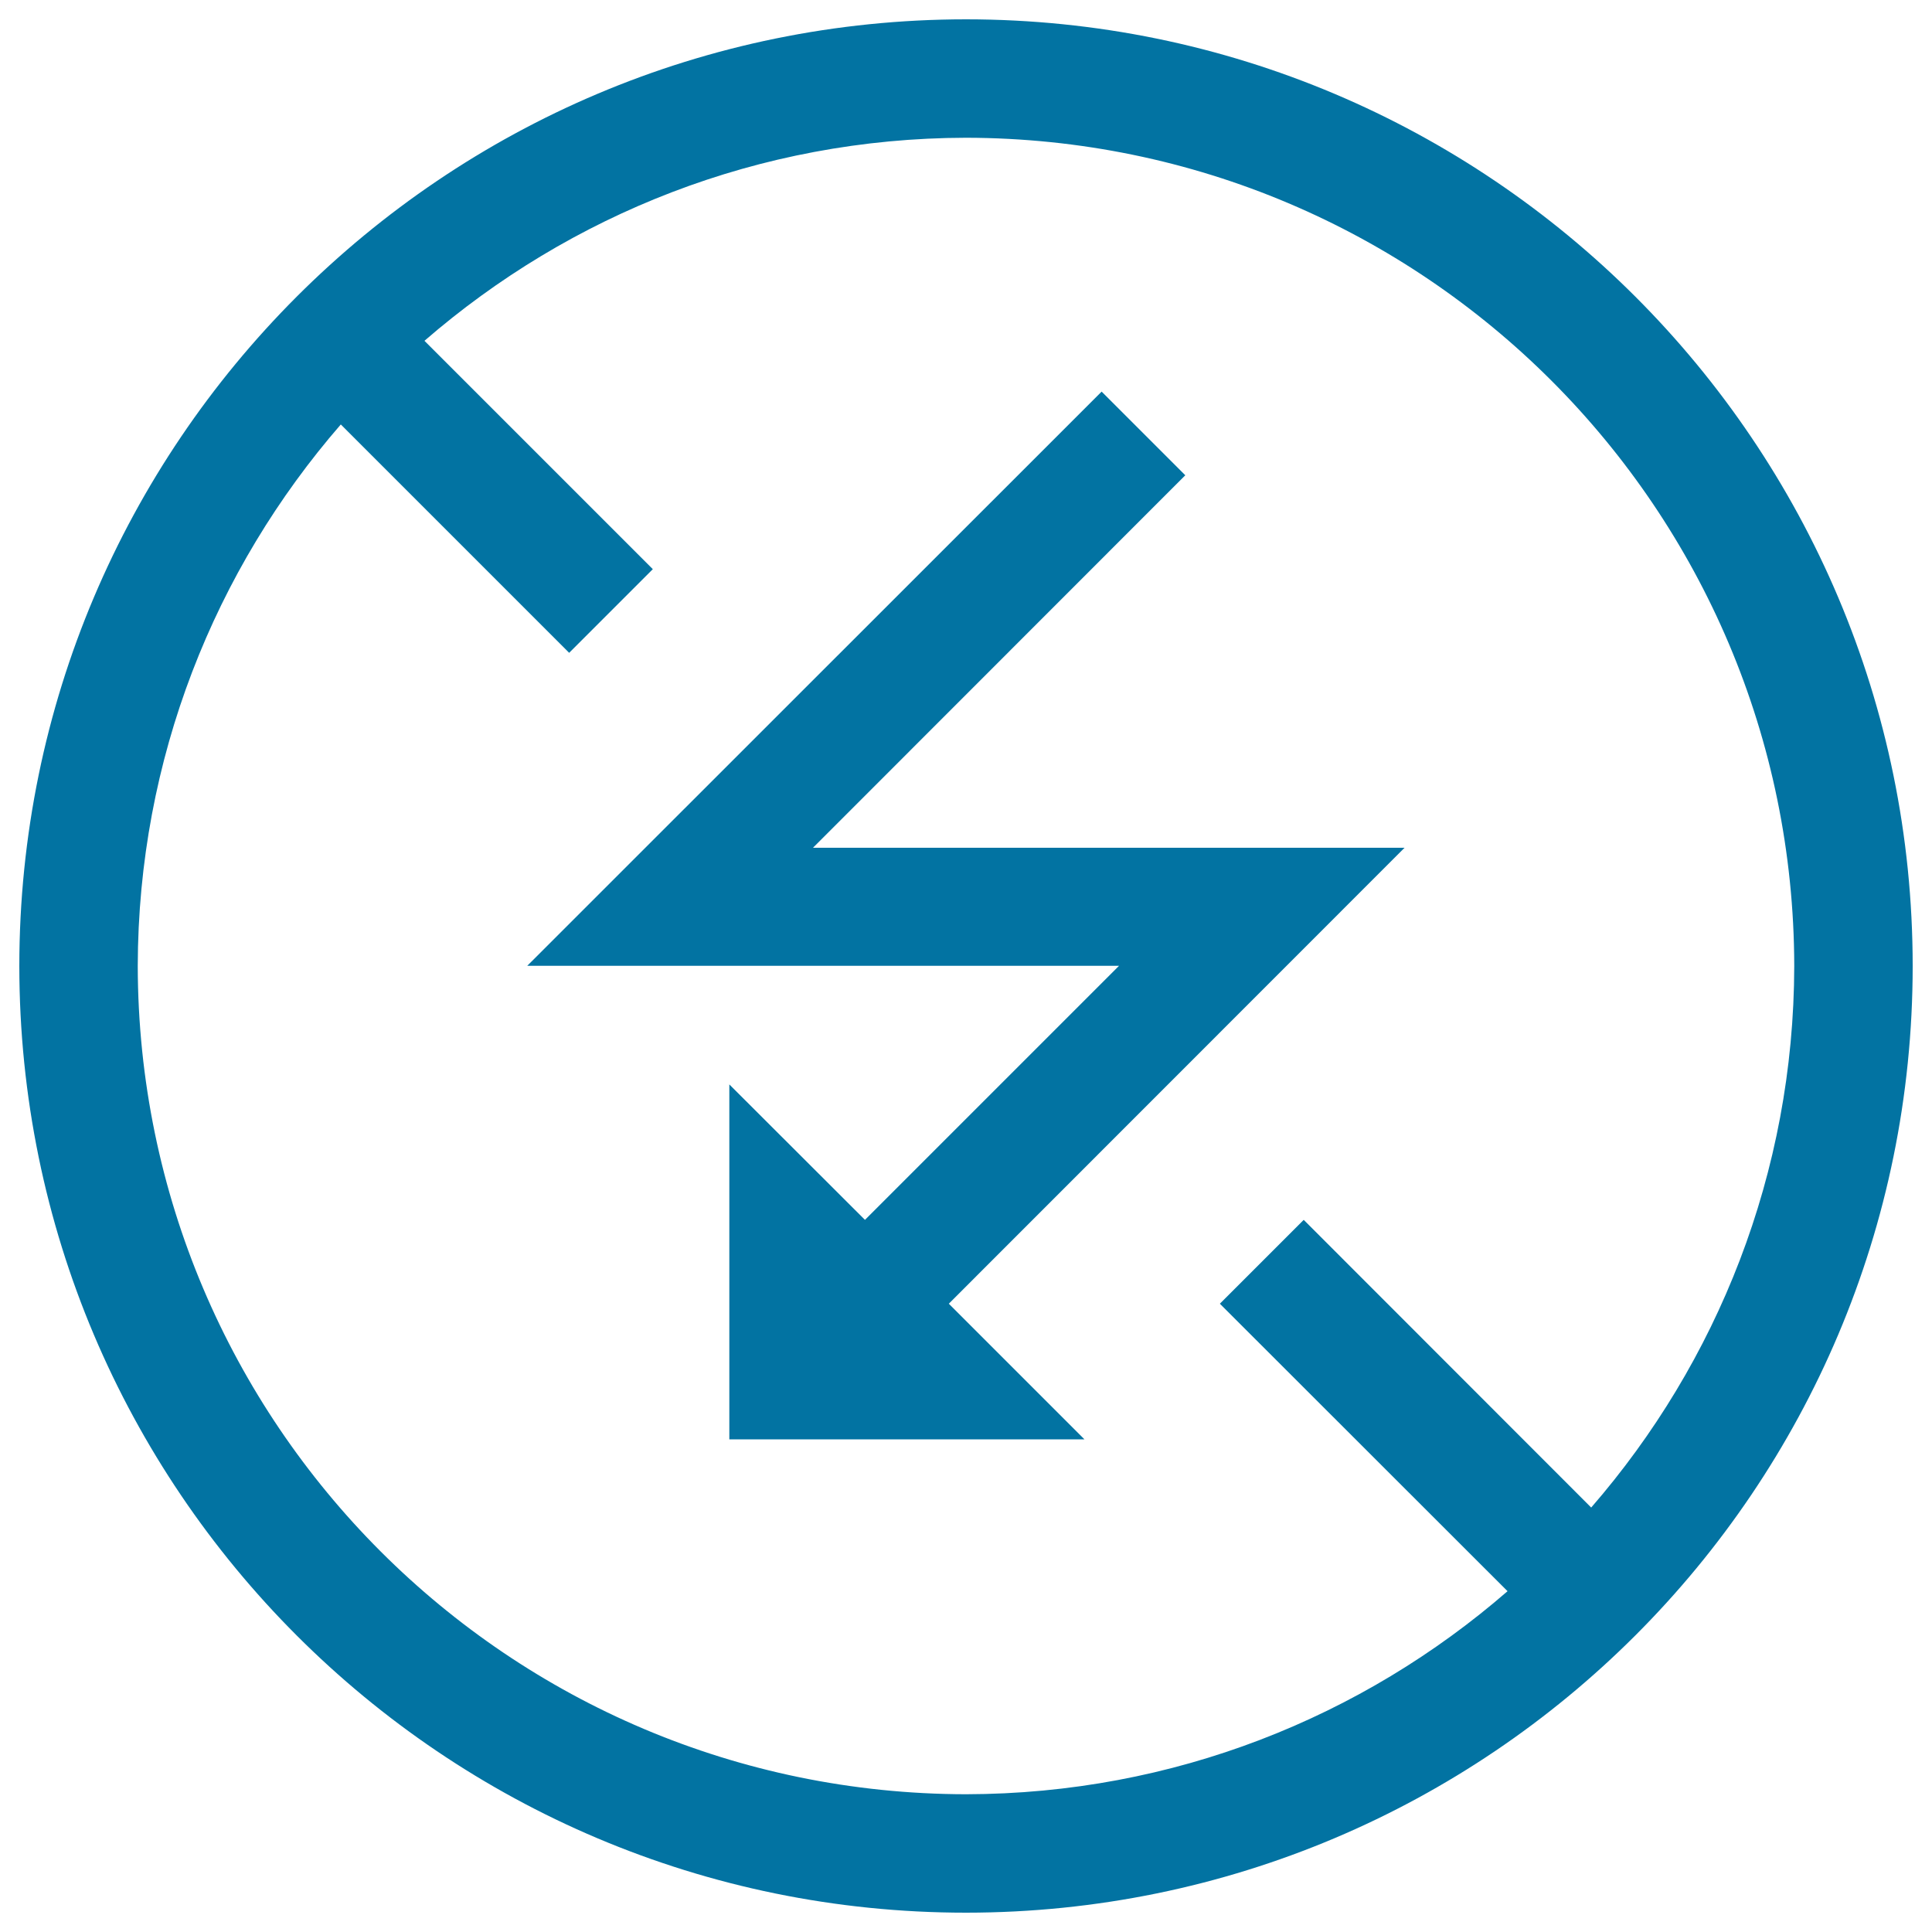
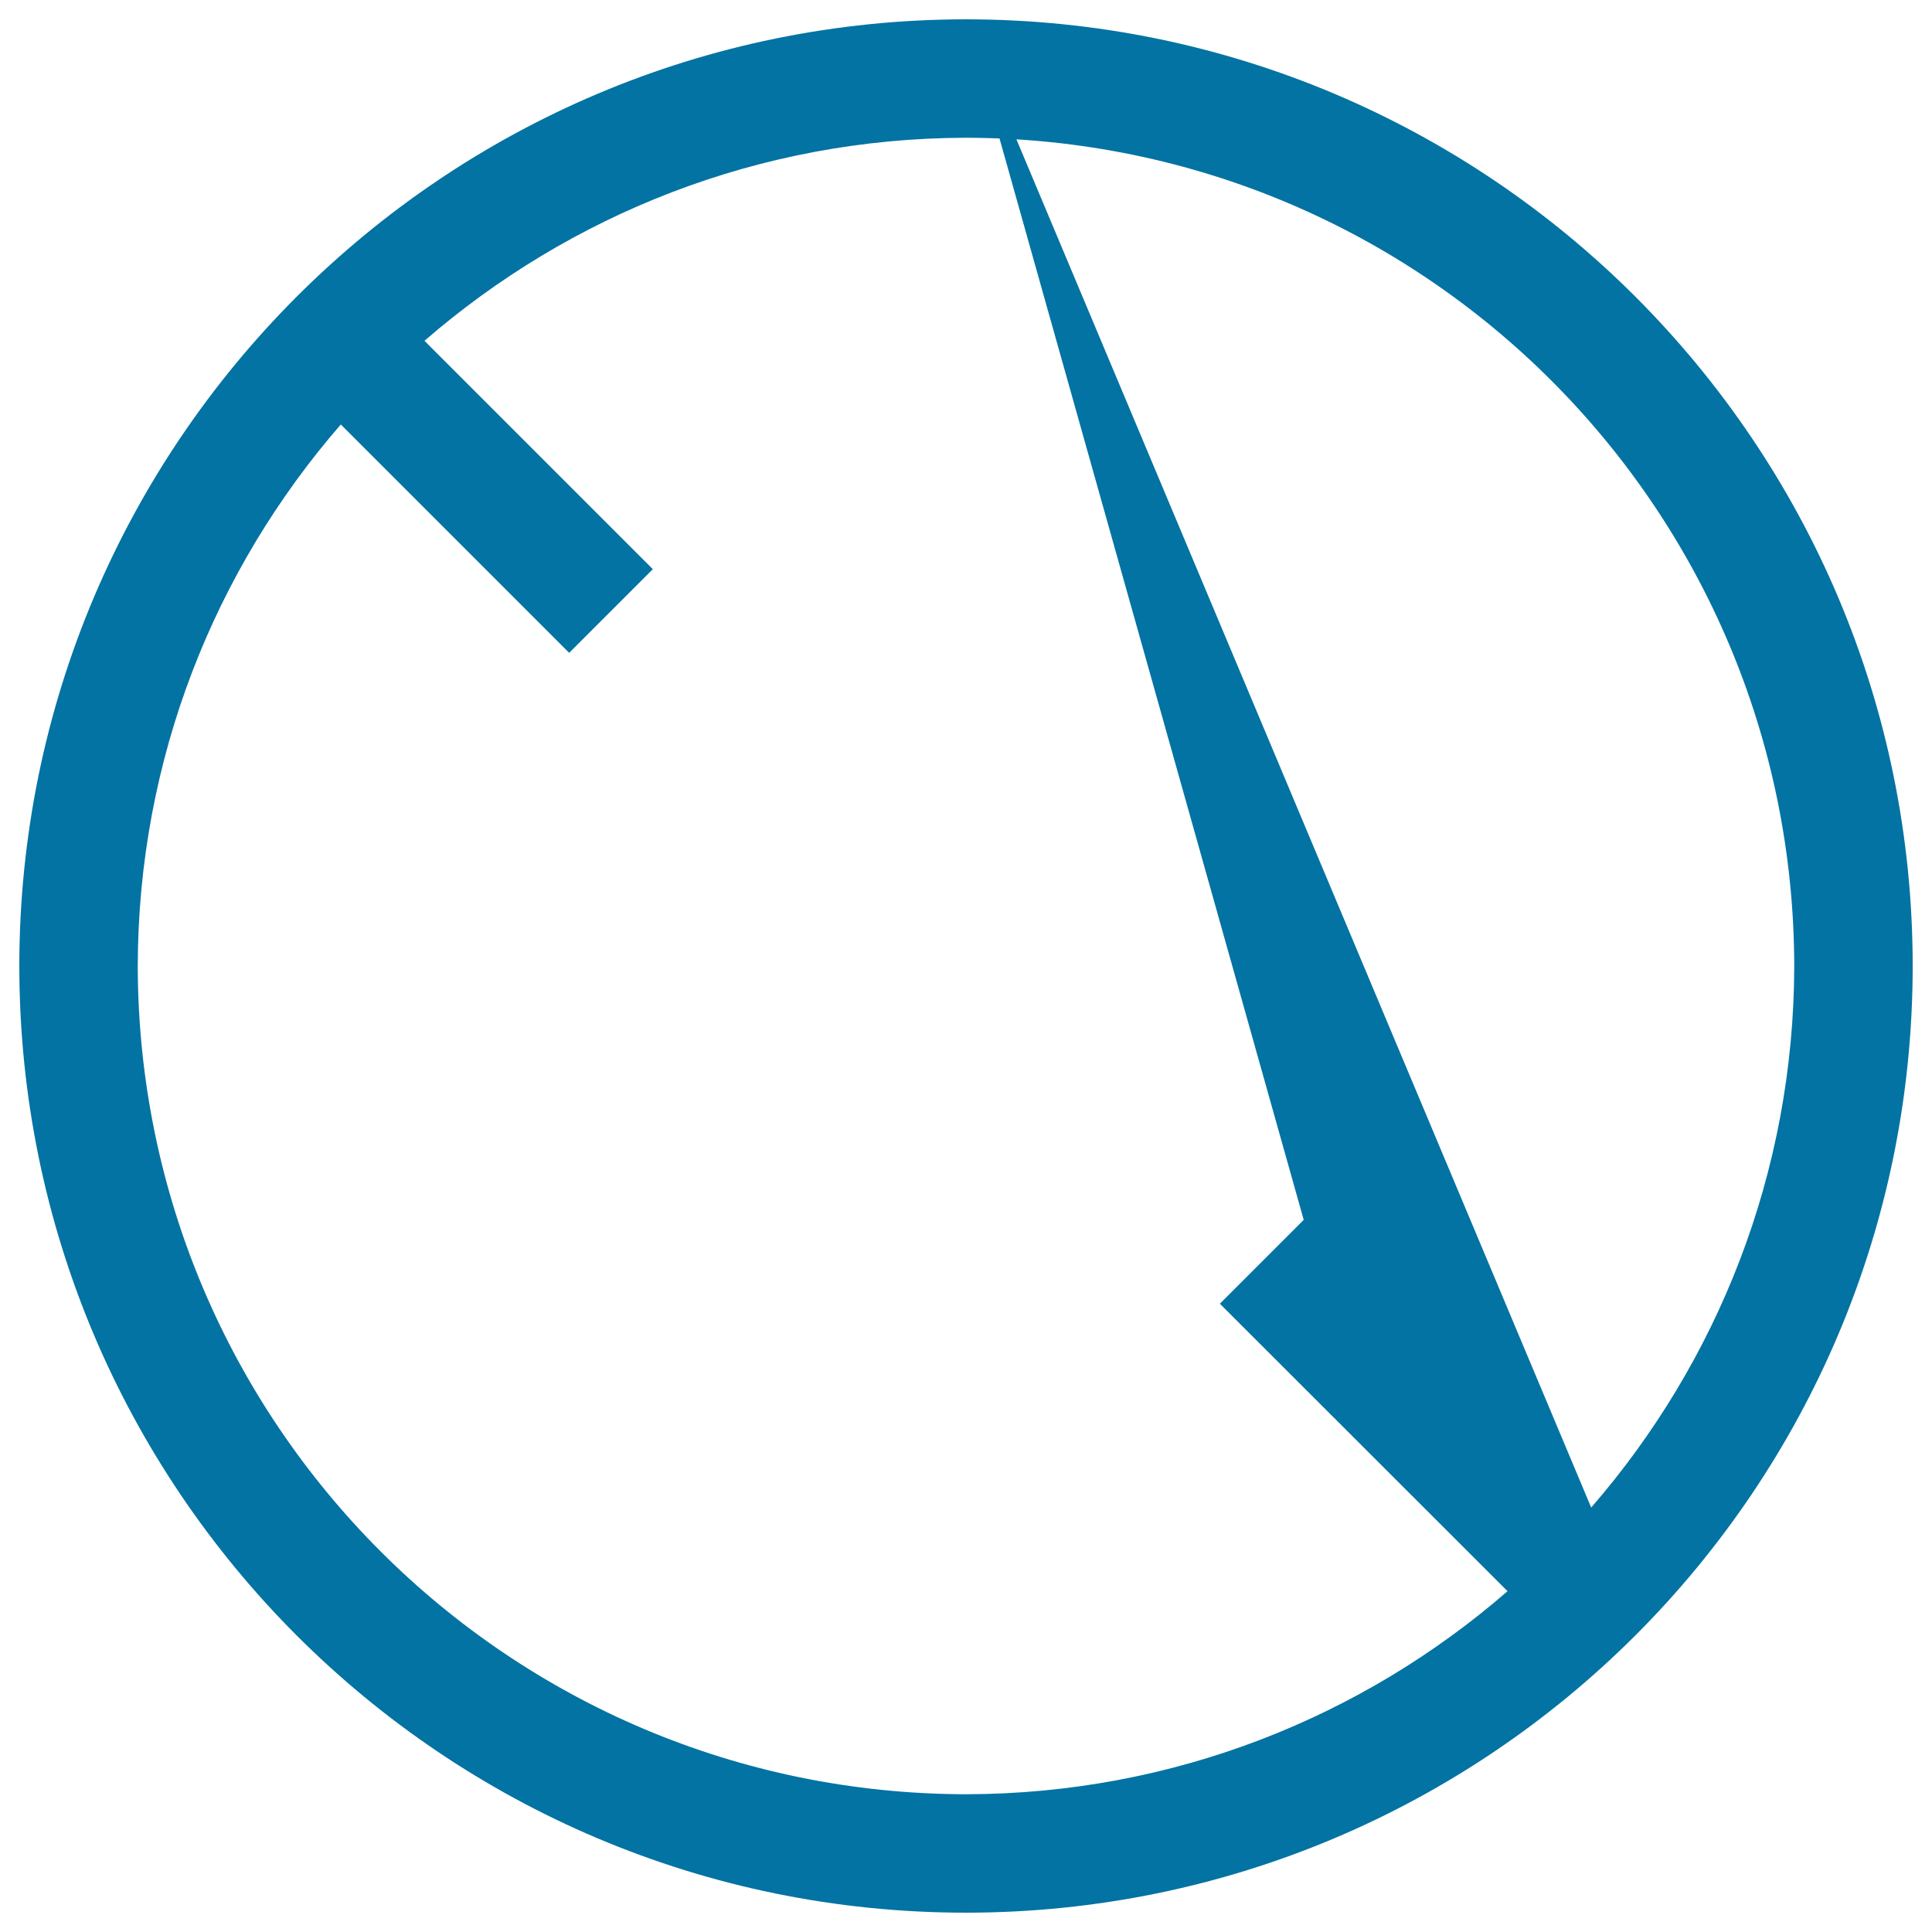
<svg xmlns="http://www.w3.org/2000/svg" viewBox="0 0 1000 1000" style="fill:#0273a2">
  <title>Flash Off SVG icon</title>
  <g>
    <g>
-       <path d="M500,10C229.4,10.1,10.1,229.4,10,500c0.1,270.7,219.4,490,490,490c270.7-0.1,490-219.4,490-490C990,229.4,770.6,10.1,500,10z M823.6,780.3L674.8,631.4l-43.4,43.4l148.9,148.8C705.2,888.8,607.4,928.5,500,928.7C263.2,928.3,71.7,736.8,71.3,500c0.2-107.3,39.9-205.2,105.1-280.3l118.2,118.2l43.3-43.3L219.7,176.4c75.2-65.2,173-104.9,280.3-105.1C736.8,71.7,928.3,263.2,928.7,500C928.5,607.3,888.8,705.2,823.6,780.3z" />
-       <polygon points="613.5,246 570.2,202.7 272.9,499.9 579.2,499.9 447.7,631.4 377.5,561.3 377.5,745 561.3,745 491.1,674.8 727,438.8 420.8,438.8 " />
+       <path d="M500,10C229.4,10.1,10.1,229.4,10,500c0.1,270.7,219.4,490,490,490c270.7-0.1,490-219.4,490-490C990,229.4,770.6,10.1,500,10z L674.8,631.4l-43.4,43.4l148.9,148.8C705.2,888.8,607.4,928.5,500,928.7C263.2,928.3,71.7,736.8,71.3,500c0.2-107.3,39.9-205.2,105.1-280.3l118.2,118.2l43.3-43.3L219.7,176.4c75.2-65.2,173-104.9,280.3-105.1C736.8,71.7,928.3,263.2,928.7,500C928.5,607.3,888.8,705.2,823.6,780.3z" />
    </g>
  </g>
</svg>